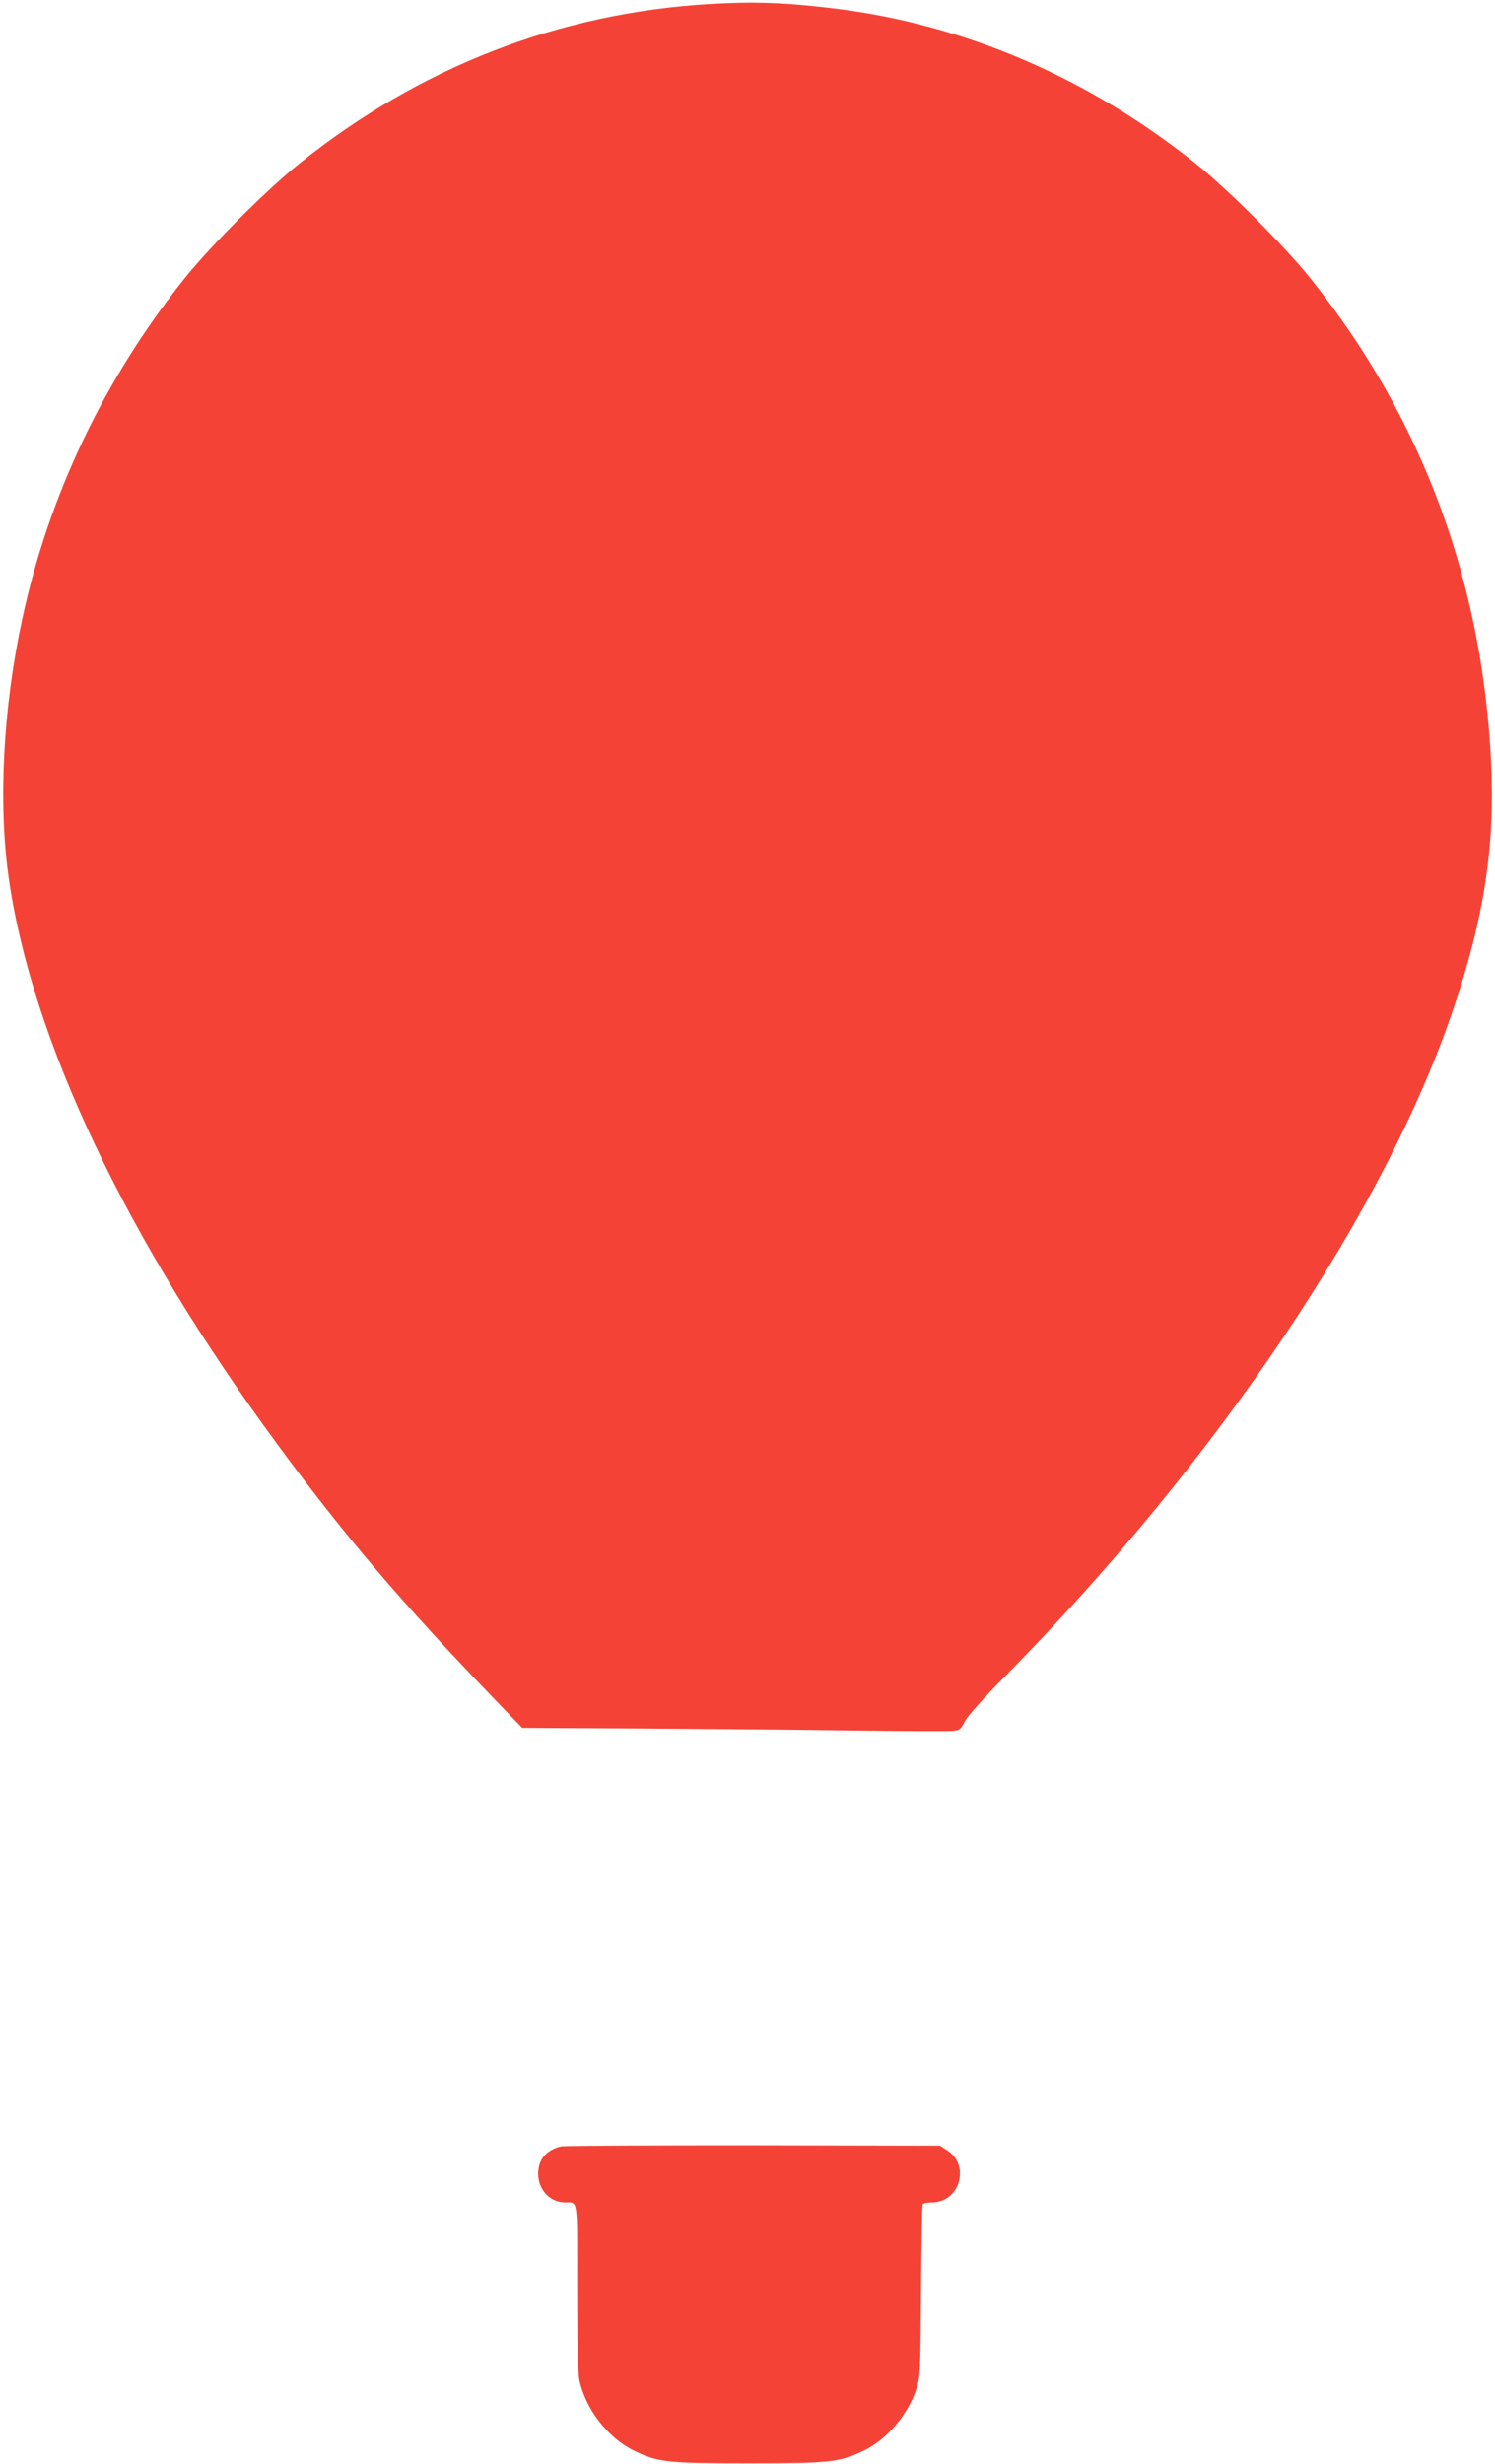
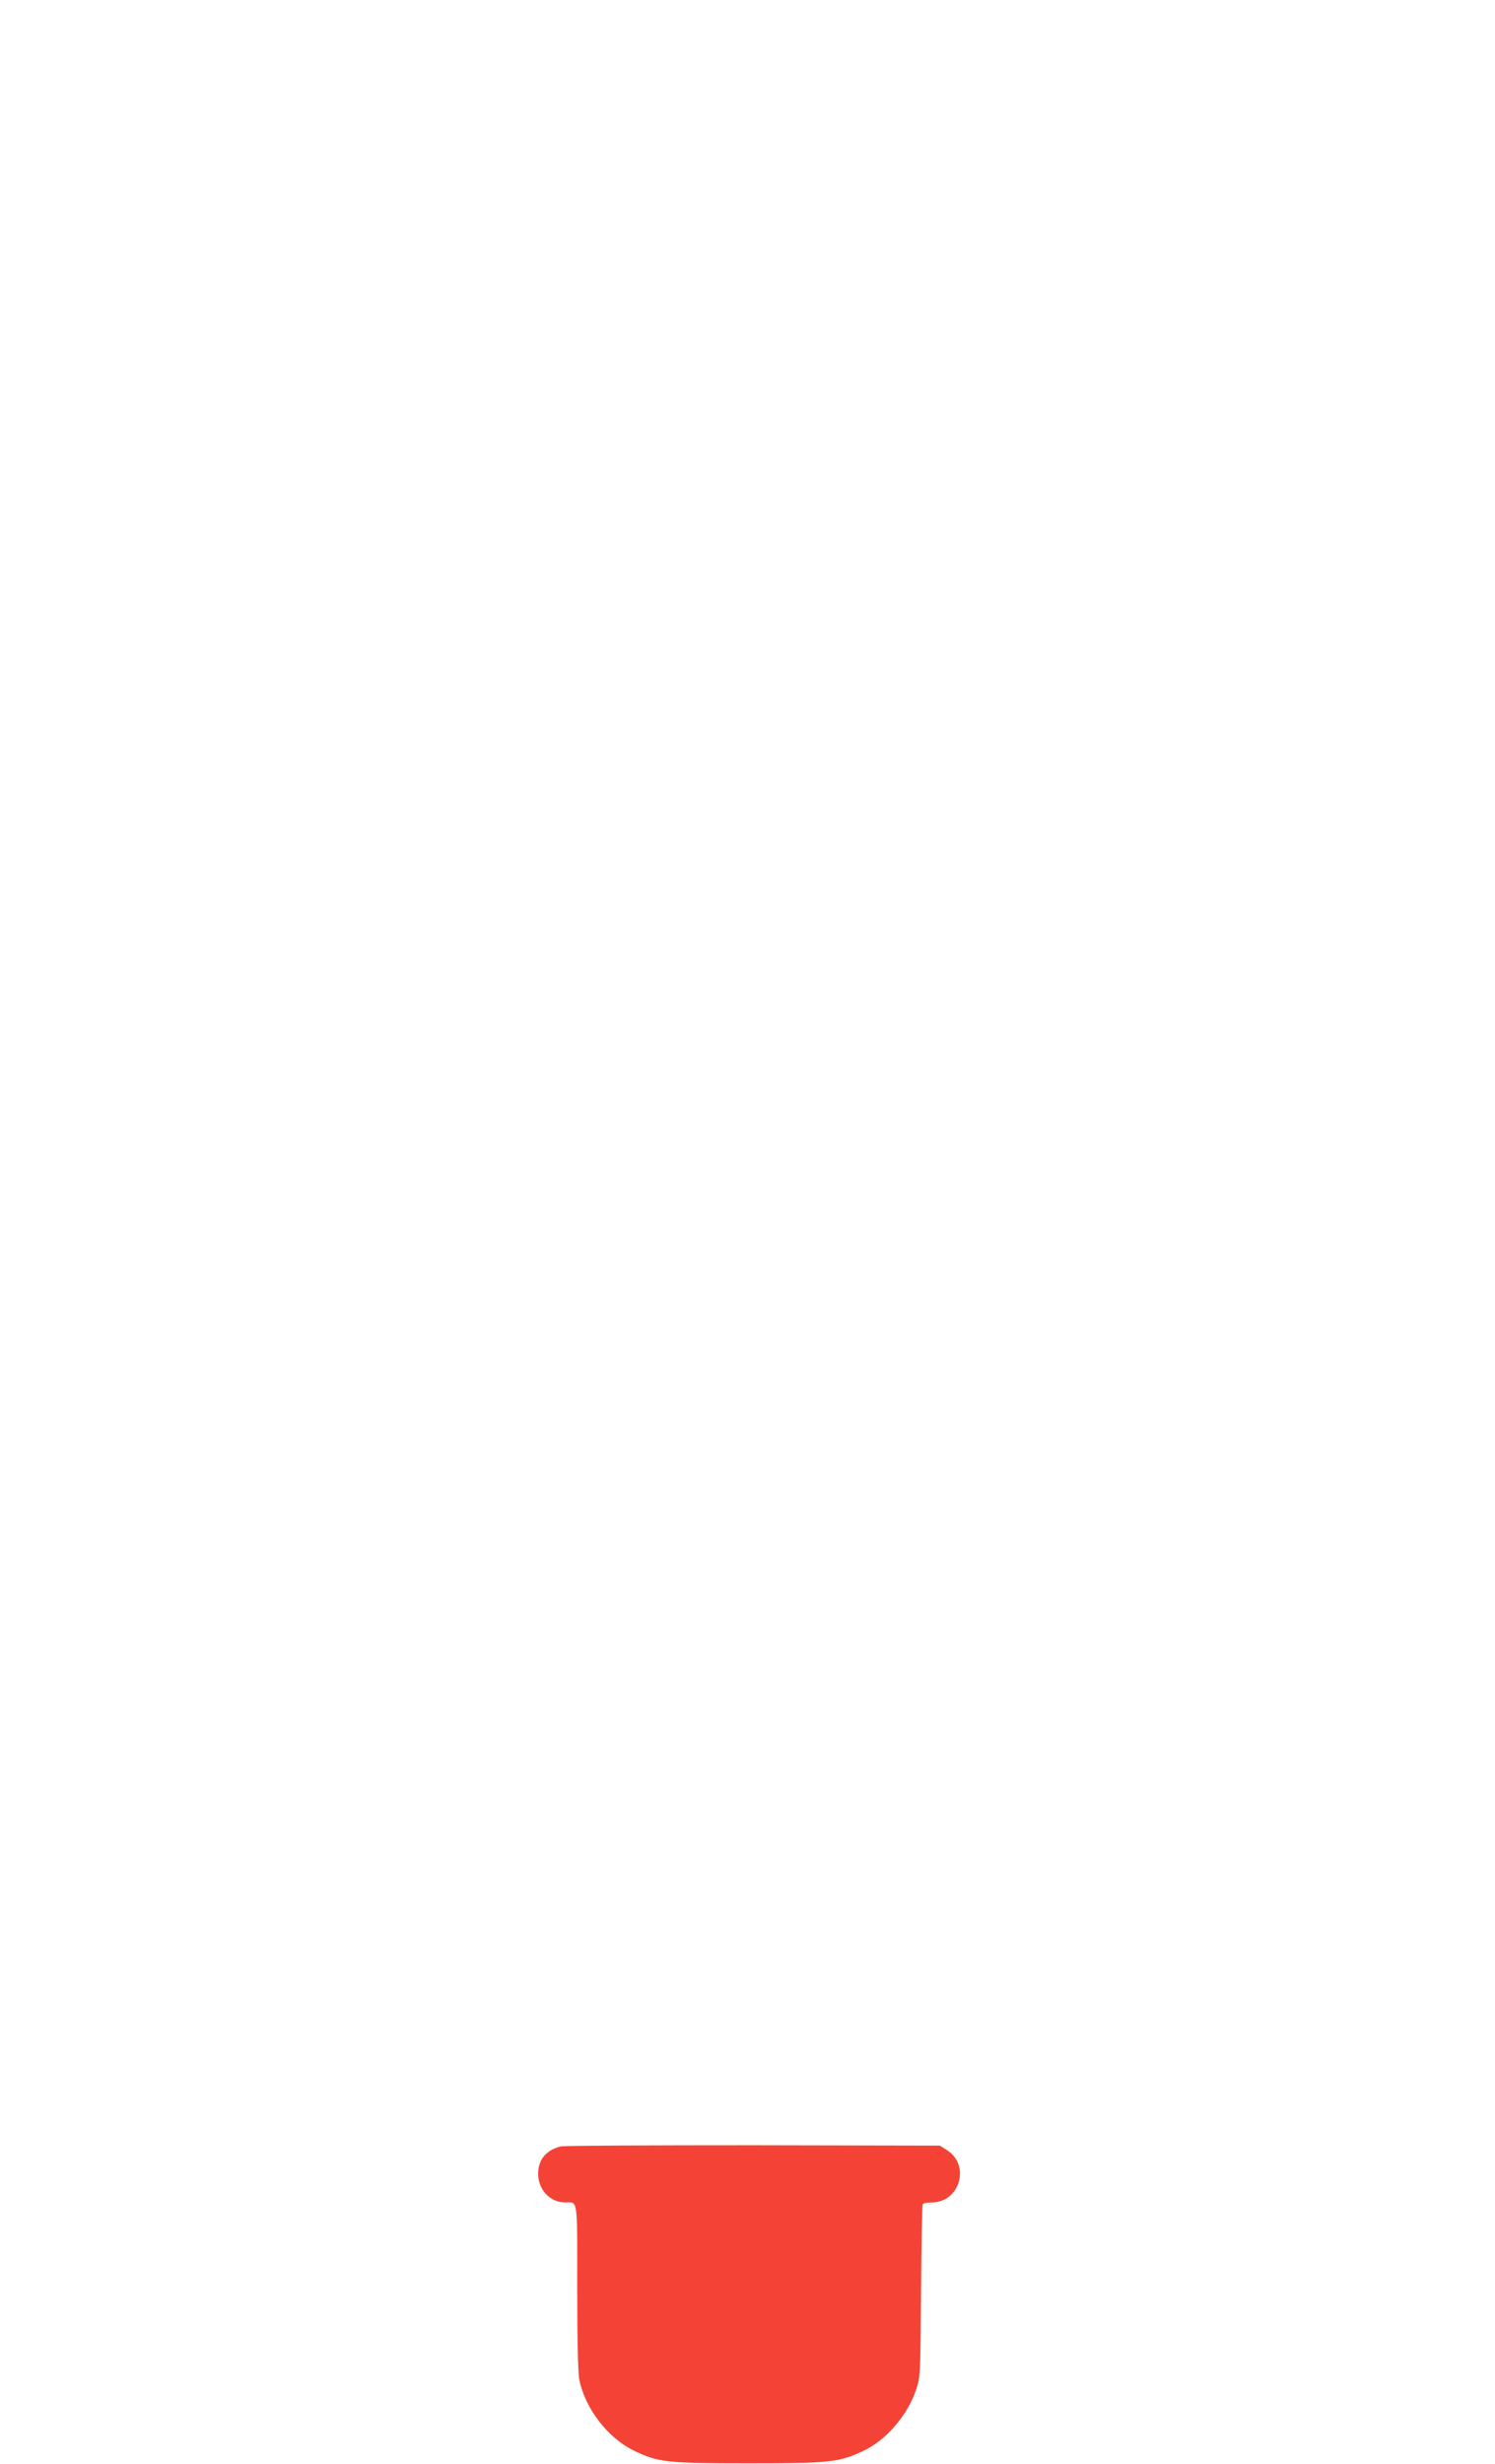
<svg xmlns="http://www.w3.org/2000/svg" version="1.0" width="777pt" height="1280pt" viewBox="0 0 777 1280" preserveAspectRatio="xMidYMid meet">
  <g transform="translate(0,1280) scale(0.1,-0.1)" fill="#f44336" stroke="none">
-     <path d="M3686 12779 c-782 -47 -1501 -326 -2126 -825 -173 -138 -466 -431 -604 -604 -415 -520 -702 -1122 -840 -1763 -101 -466 -126 -964 -70 -1352 121 -840 611 -1871 1394 -2935 349 -475 651 -829 1134 -1330 l140 -145 575 -3 c317 -2 810 -6 1096 -10 285 -4 539 -5 562 -3 41 3 45 6 68 50 14 28 94 117 206 231 1109 1125 1980 2423 2334 3474 159 473 215 841 195 1272 -46 950 -359 1791 -936 2514 -138 173 -431 466 -604 604 -554 442 -1193 717 -1865 801 -261 32 -424 38 -659 24z" />
    <path d="M2915 1651 c-76 -19 -117 -67 -118 -140 -1 -84 61 -151 140 -151 68 0 63 32 63 -441 0 -272 4 -447 11 -481 31 -149 147 -300 281 -366 127 -62 169 -67 598 -67 425 0 472 5 598 65 118 55 230 186 274 319 21 63 22 83 25 509 2 244 5 448 9 453 3 5 24 9 47 9 146 0 202 195 78 272 l-36 23 -970 2 c-533 0 -983 -2 -1000 -6z" />
  </g>
</svg>